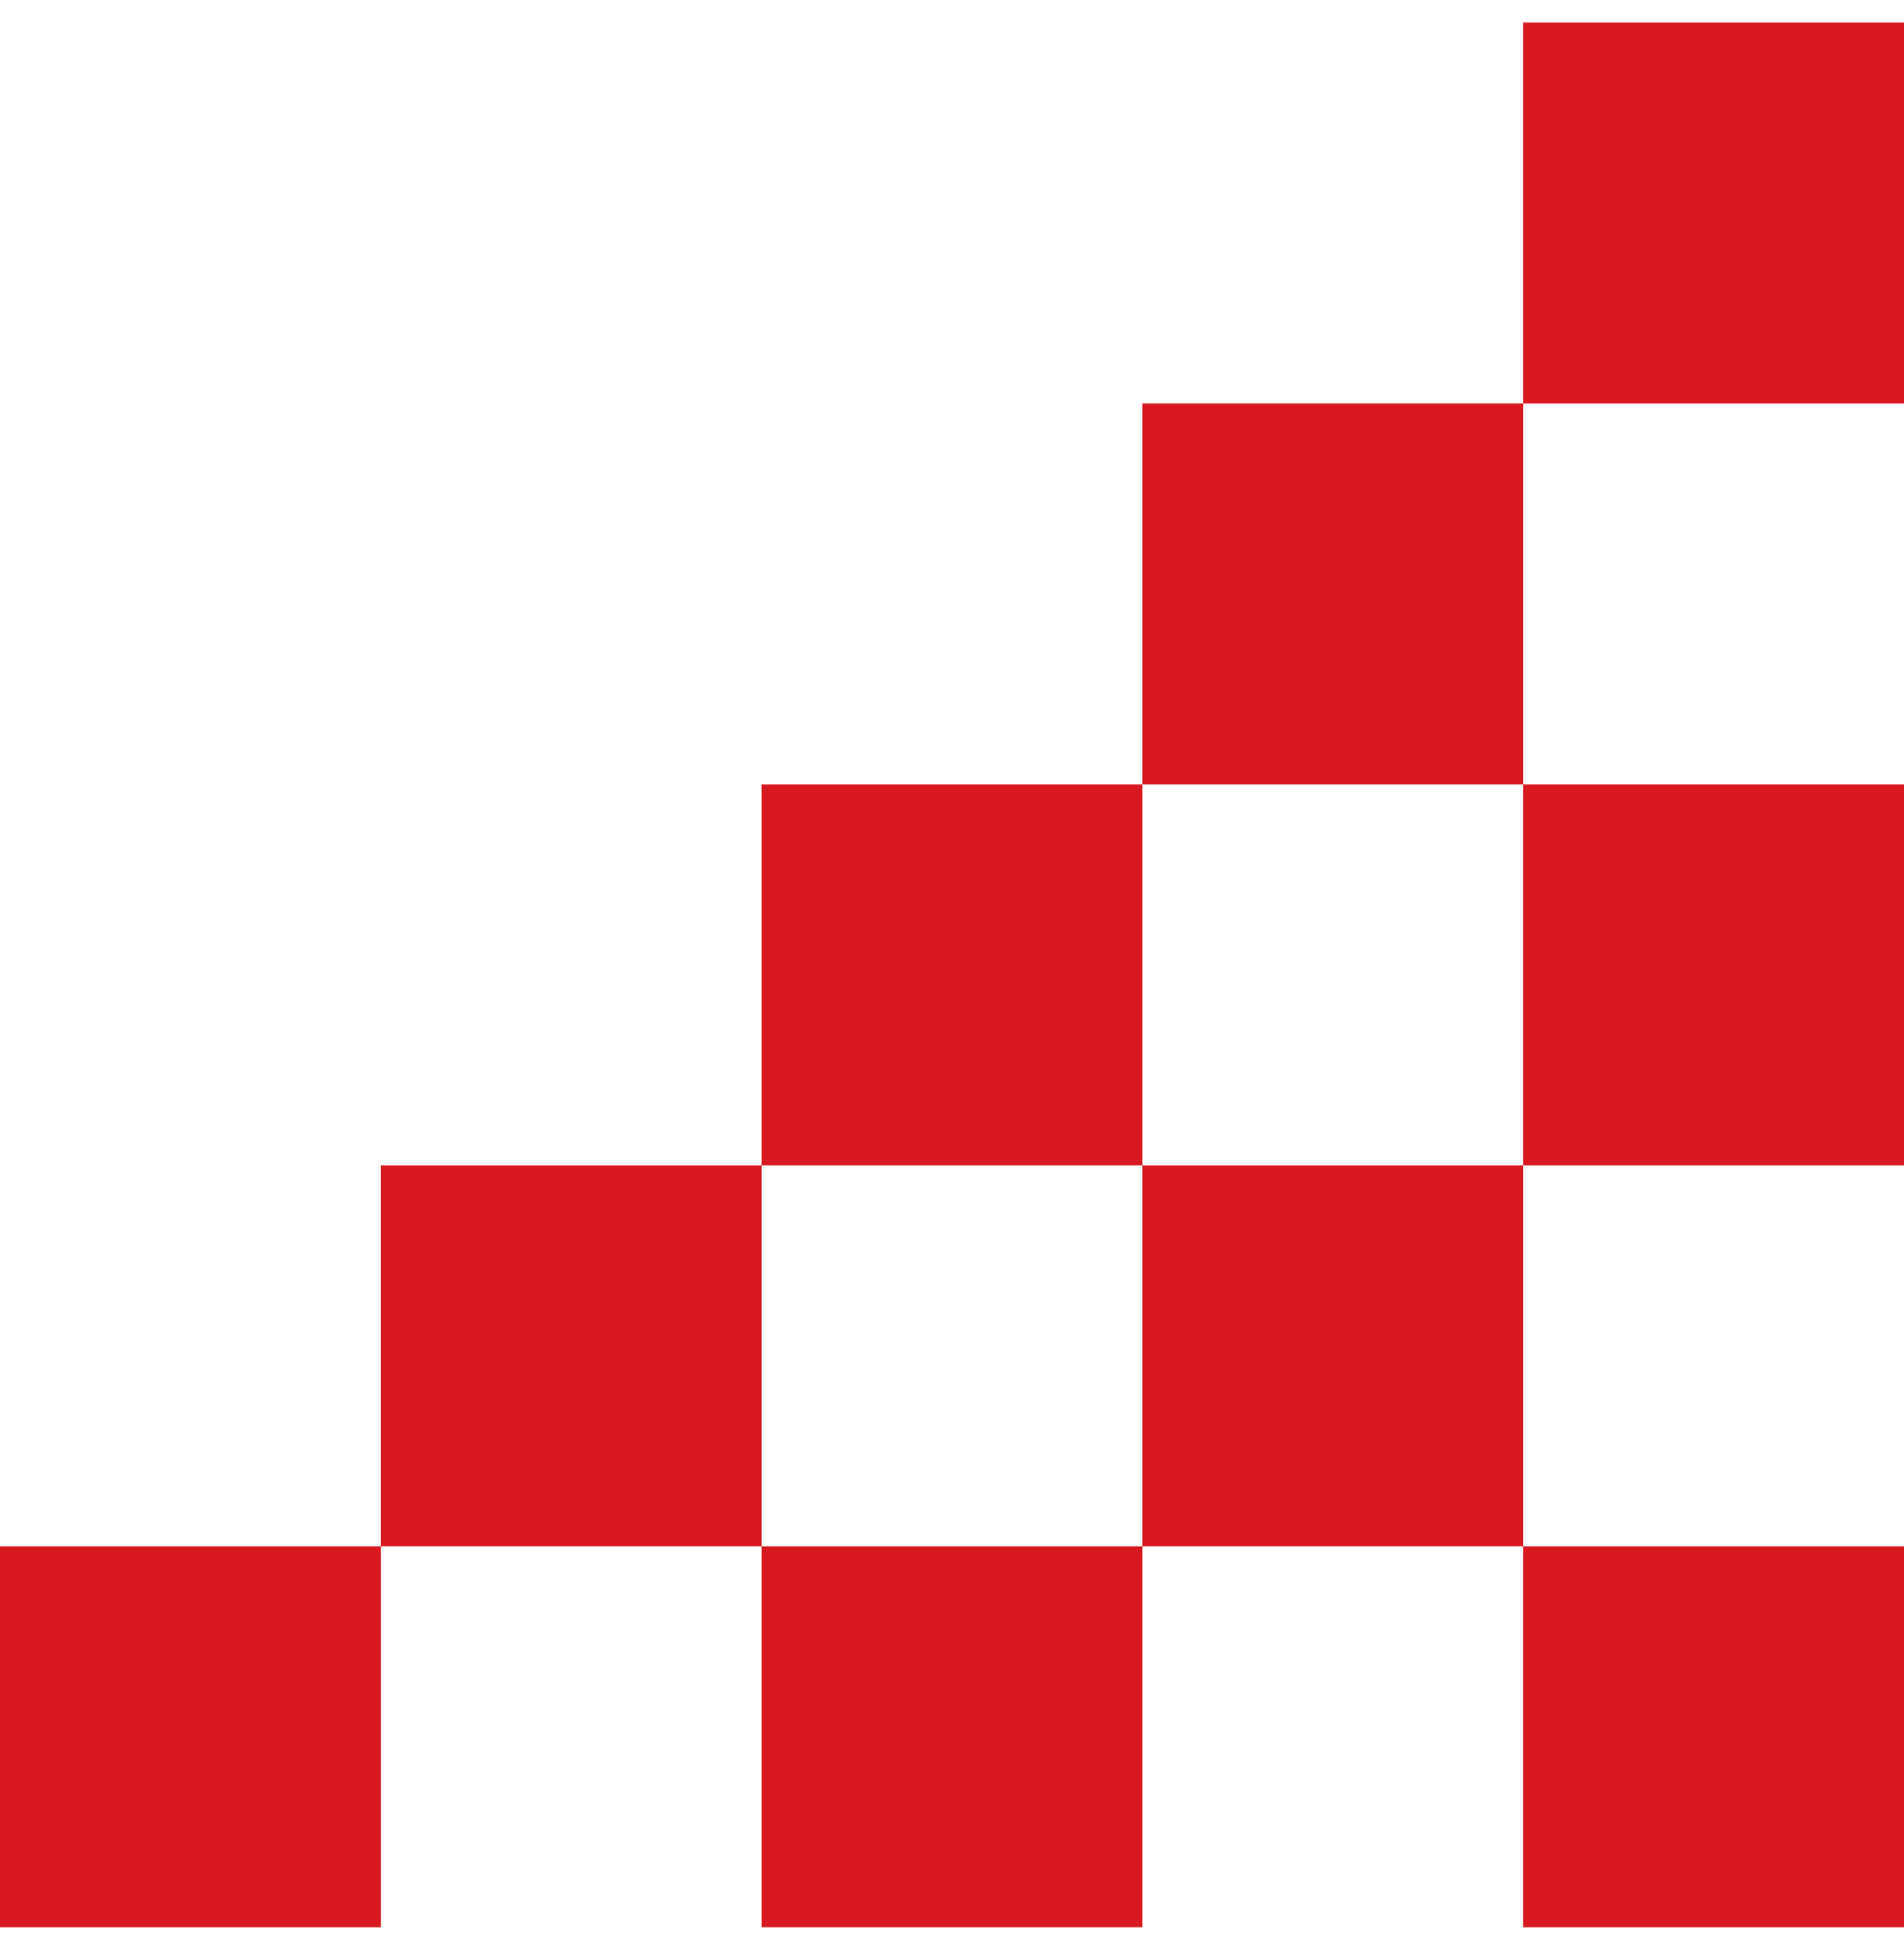
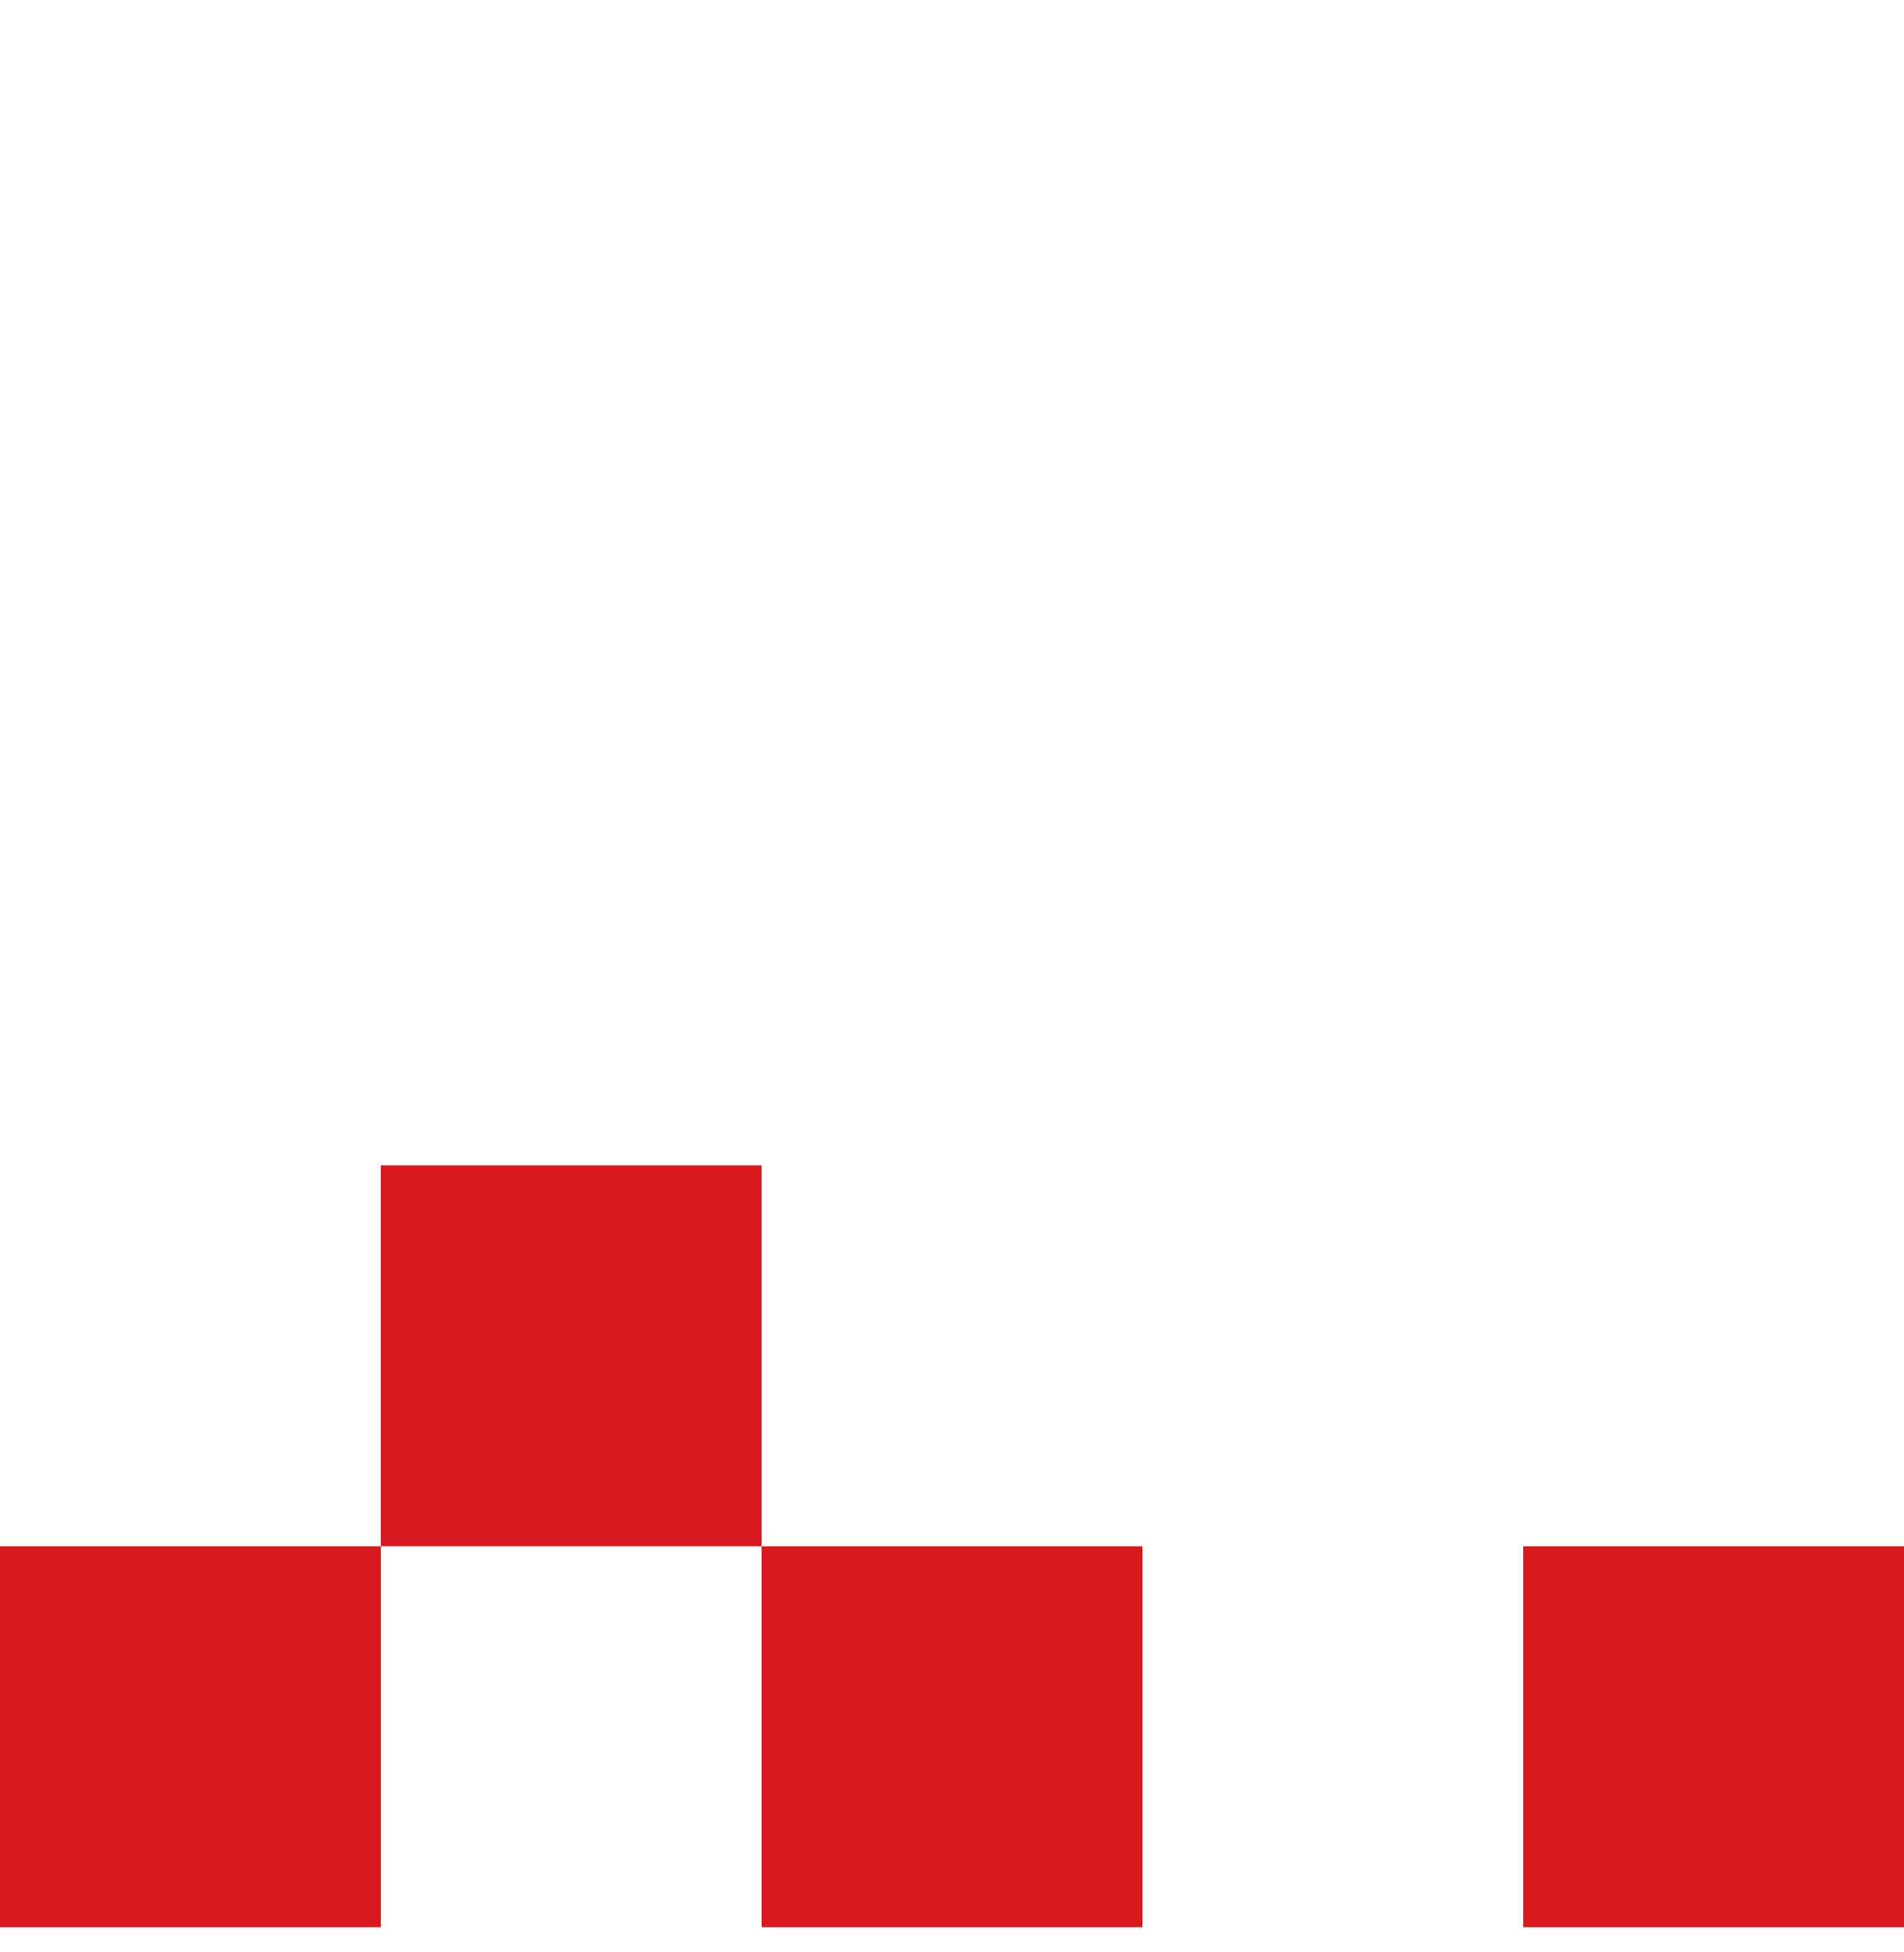
<svg xmlns="http://www.w3.org/2000/svg" width="40" height="41" viewBox="0 0 40 41" fill="none">
-   <path d="M32 32.472H24V24.472H32V32.472Z" fill="#D91920" />
  <path d="M40 32.472H32V40.472H40V32.472Z" fill="#D91920" />
-   <path d="M16 24.472H24V16.472H16V24.472Z" fill="#D91920" />
  <path d="M8 32.472H-0V40.472H8V32.472Z" fill="#D91920" />
  <path d="M16 32.472V24.472H8L8 32.472H16Z" fill="#D91920" />
-   <path d="M24 16.472H32V8.472L24 8.472V16.472Z" fill="#D91920" />
-   <path d="M32 8.472H40V0.472H32V8.472Z" fill="#D91920" />
+   <path d="M24 16.472V8.472L24 8.472V16.472Z" fill="#D91920" />
  <path d="M24 40.472V32.472H16V40.472H24Z" fill="#D91920" />
-   <path d="M32 24.472H40V16.472H32V24.472Z" fill="#D91920" />
</svg>